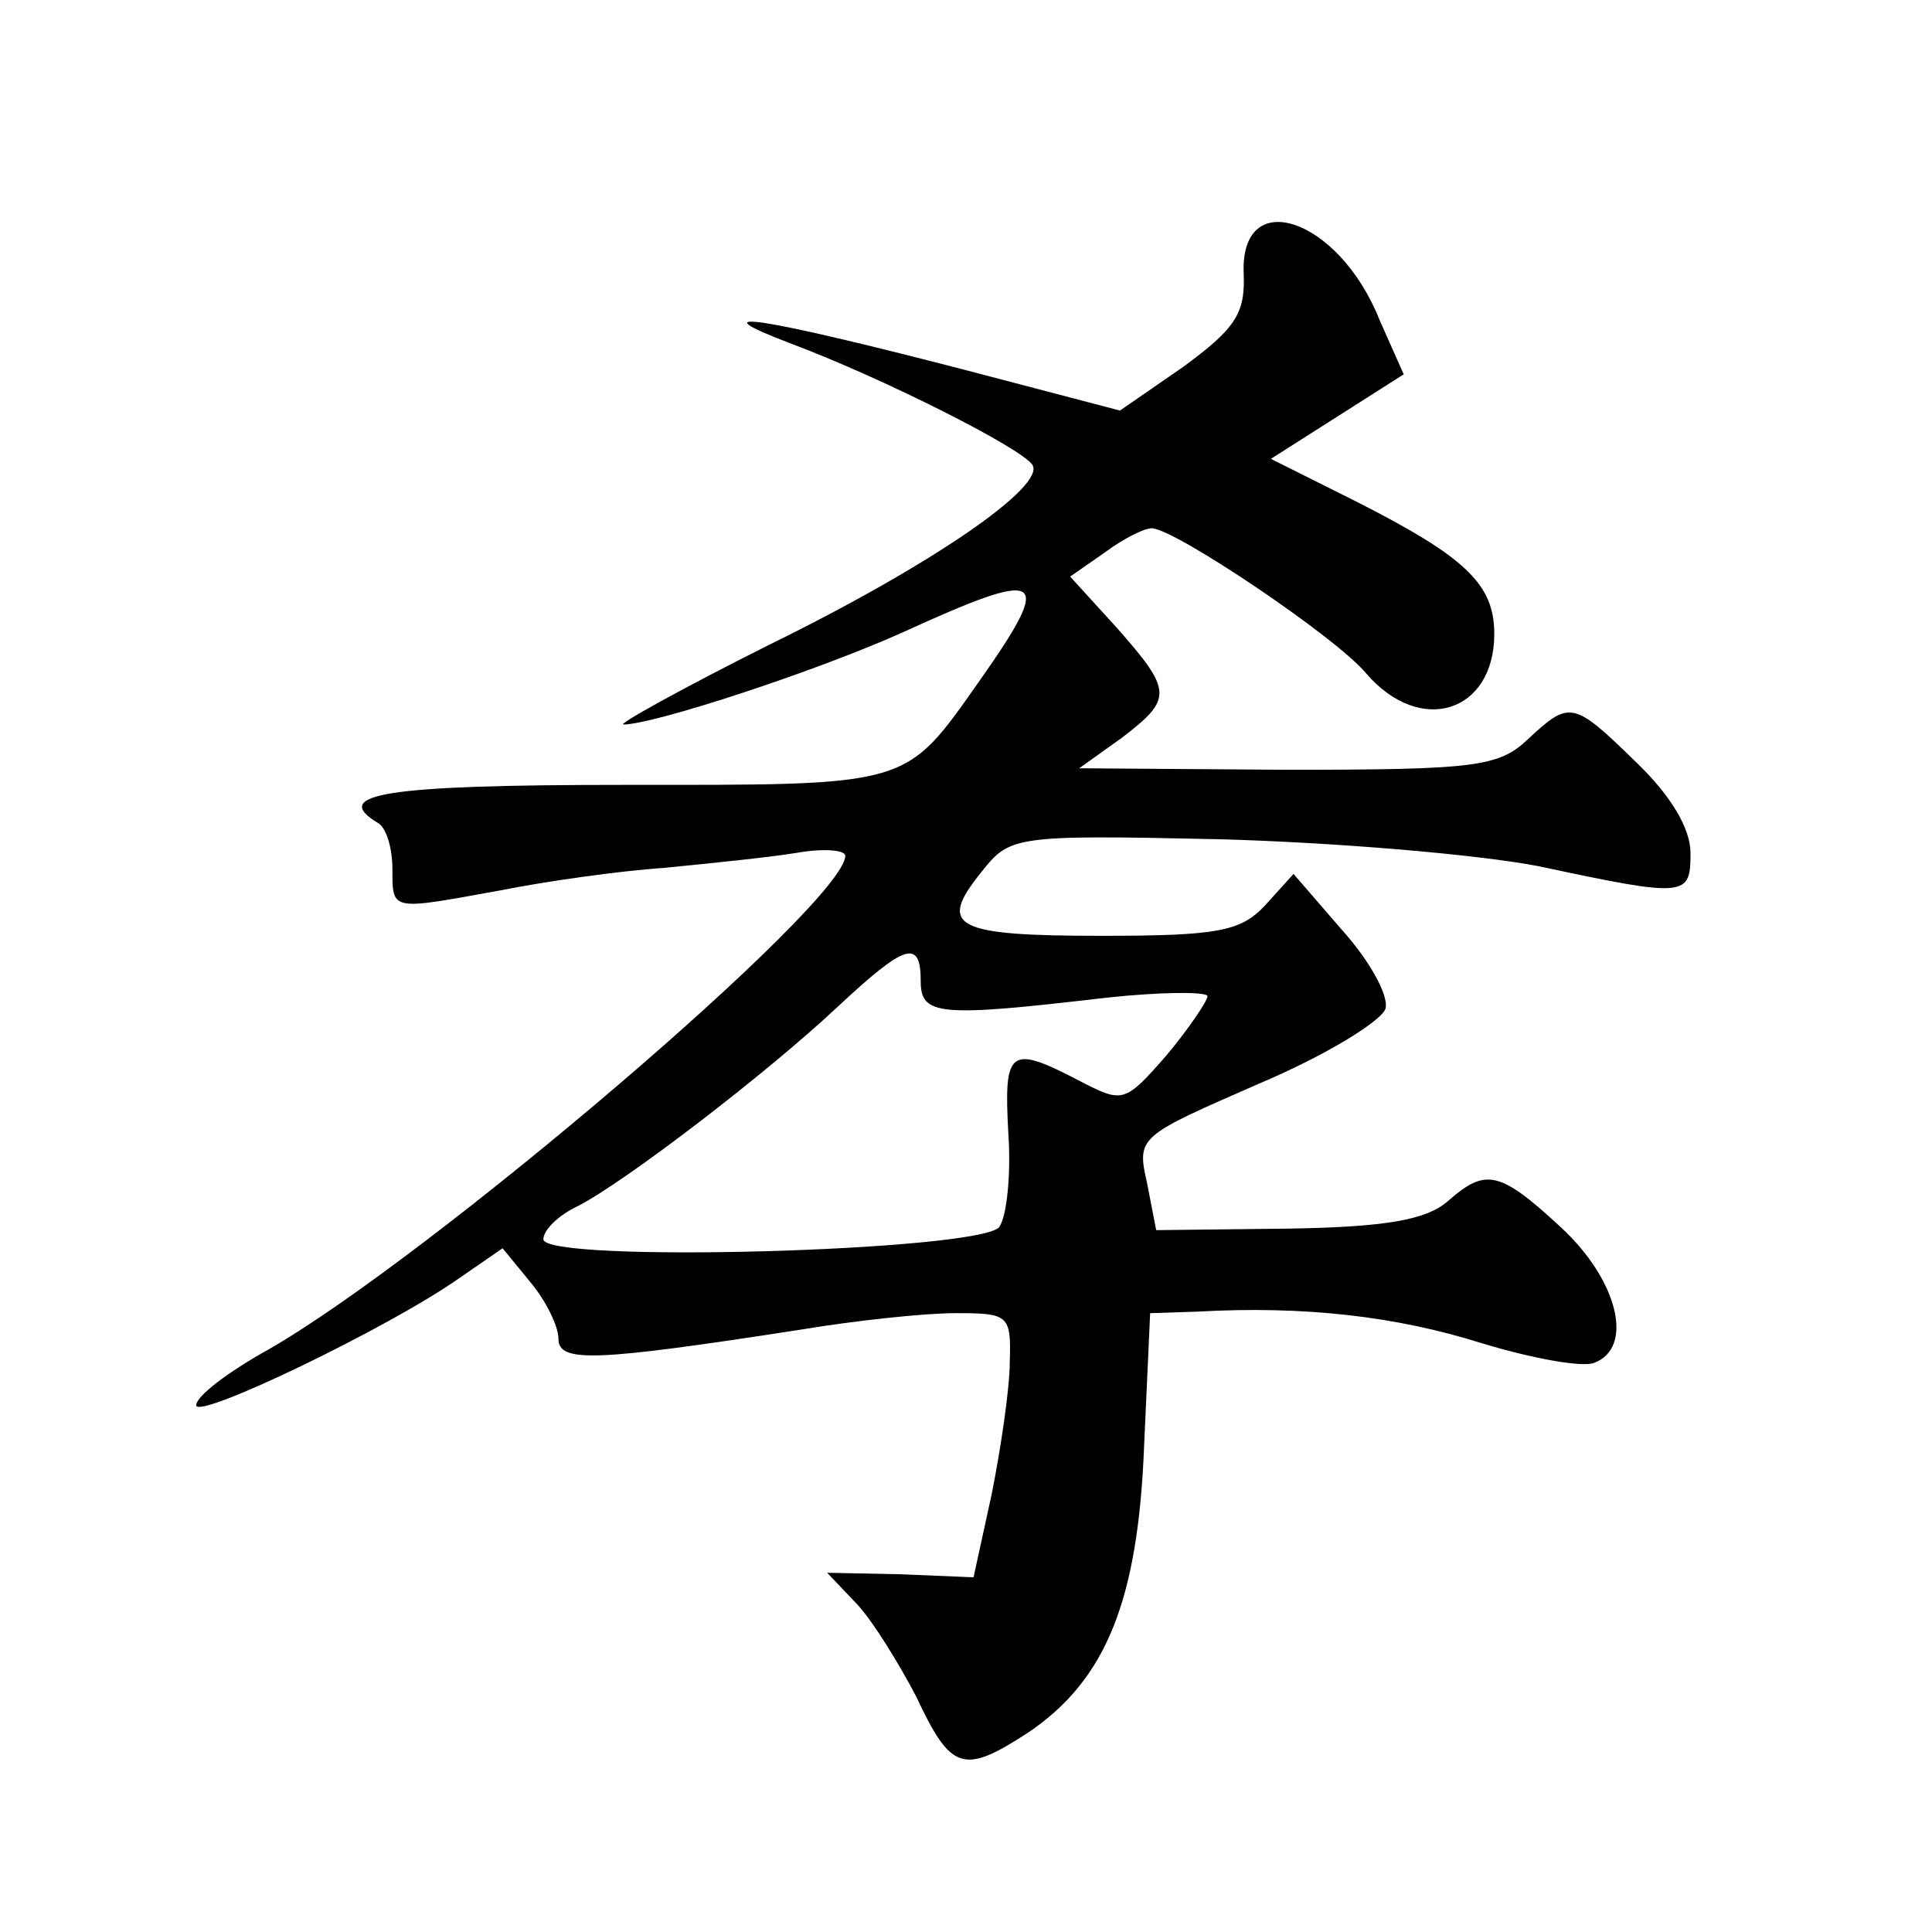
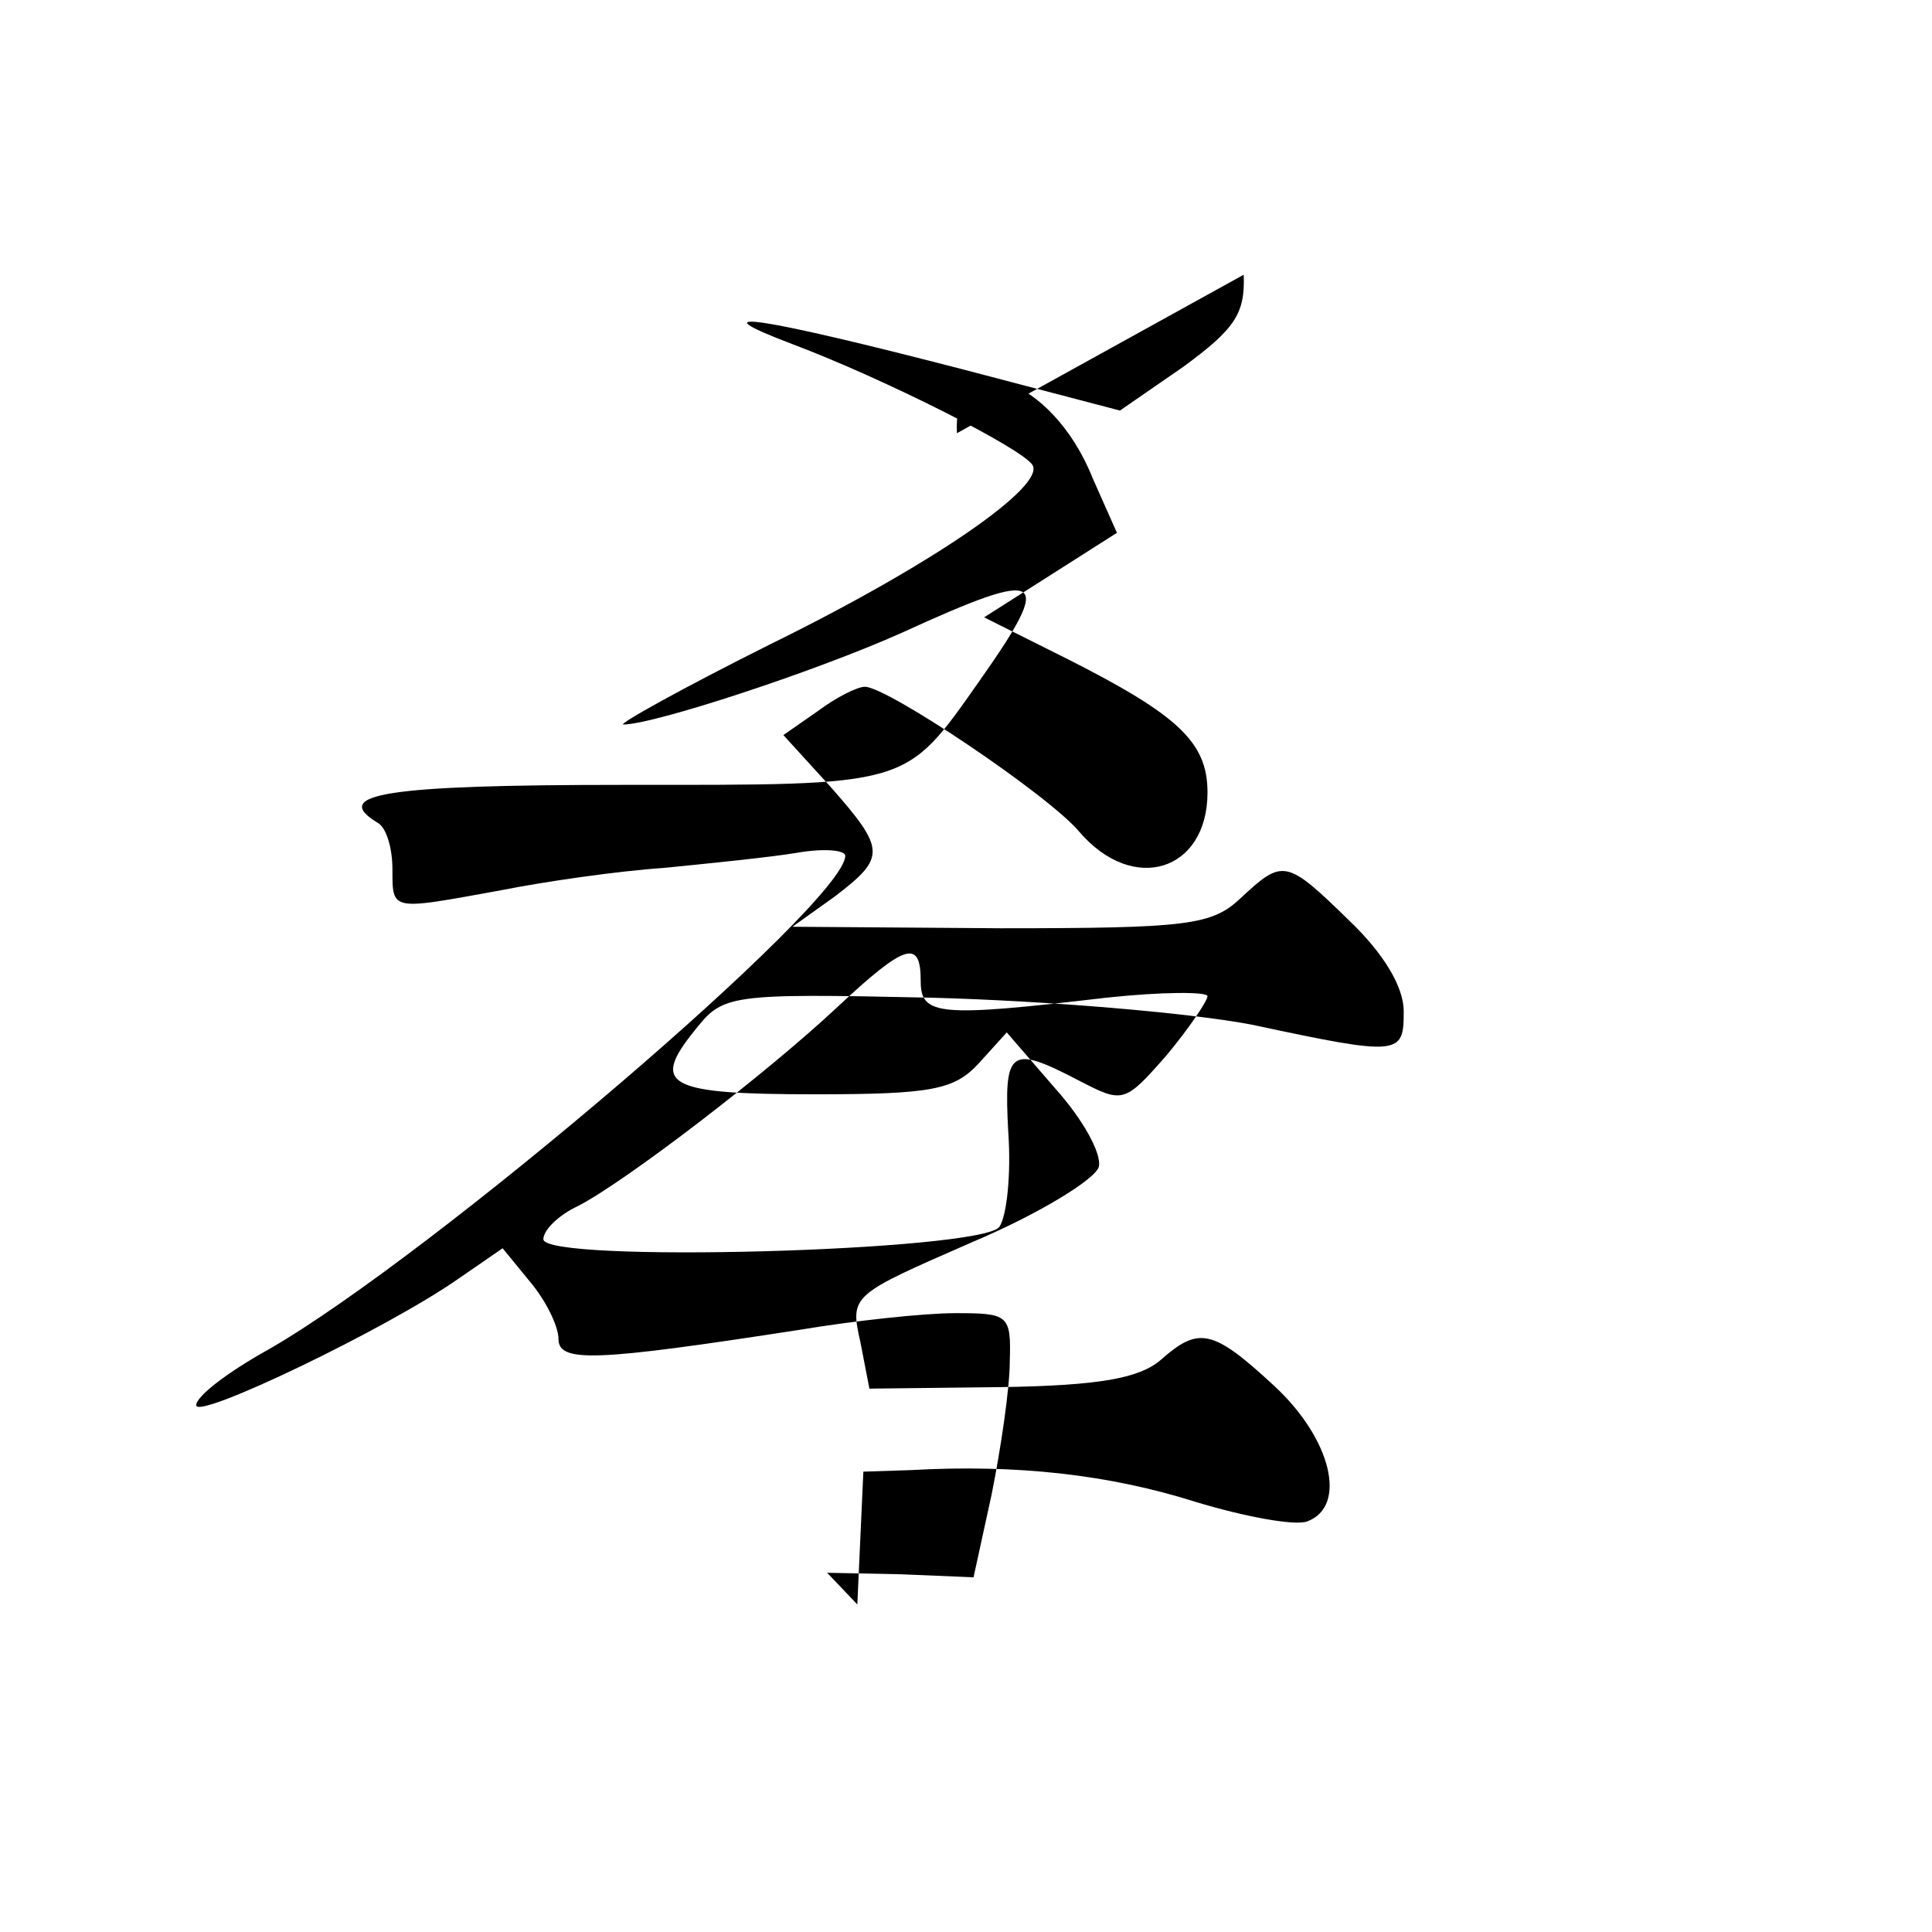
<svg xmlns="http://www.w3.org/2000/svg" version="1.0" width="128pt" height="128pt" viewBox="0 0 128 128" preserveAspectRatio="xMidYMid meet">
  <g transform="translate(0,128) scale(0.1,-0.1)" fill="#0" stroke="none">
-     <path d="M824 1098 c1 -26 -6 -36 -40 -61 l-42 -29 -103 27 c-135 35 -180 42 -114 17 61 -23 152 -69 159 -80 9 -14 -66 -66 -174 -119 -58 -29 -101 -53 -97 -53 20 0 127 35 185 61 94 43 101 39 51 -32 -50 -71 -45 -69 -236 -69 -158 0 -194 -6 -163 -25 6 -3 10 -17 10 -31 0 -28 -1 -27 71 -14 30 6 79 13 109 15 30 3 70 7 88 10 17 3 32 2 32 -2 0 -31 -274 -265 -382 -327 -27 -15 -48 -31 -48 -37 0 -10 127 51 174 84 l29 20 18 -22 c11 -13 19 -30 19 -38 0 -16 24 -15 160 6 36 6 82 11 103 11 35 0 37 -1 36 -32 0 -18 -6 -58 -12 -88 l-12 -55 -48 2 -49 1 20 -21 c11 -12 28 -40 39 -61 23 -49 31 -52 74 -24 52 35 73 88 77 190 l4 88 31 1 c71 4 132 -3 189 -21 33 -10 66 -16 74 -13 27 10 16 55 -22 90 -41 38 -50 39 -75 17 -14 -12 -40 -17 -106 -18 l-87 -1 -6 31 c-7 31 -6 31 74 66 45 19 82 42 84 50 2 9 -11 32 -29 52 l-32 37 -19 -21 c-16 -17 -31 -20 -108 -20 -98 0 -109 6 -80 42 19 24 21 25 157 22 76 -2 172 -10 213 -18 98 -21 100 -20 100 9 0 16 -13 38 -36 60 -42 41 -44 41 -72 15 -19 -18 -35 -20 -159 -20 l-138 1 28 20 c34 26 34 31 -3 73 l-31 34 23 16 c12 9 26 16 31 16 15 0 122 -72 142 -96 36 -42 85 -26 85 26 0 33 -19 51 -92 88 l-56 28 44 28 44 28 -16 36 c-27 68 -93 90 -90 30z m-214 -468 c0 -23 12 -24 123 -11 37 4 67 4 67 1 0 -3 -12 -21 -27 -39 -28 -32 -29 -32 -58 -17 -46 24 -50 21 -47 -34 2 -28 -1 -56 -6 -63 -14 -16 -302 -24 -302 -8 0 6 10 16 23 22 31 16 124 87 172 132 45 42 55 45 55 17z" />
+     <path d="M824 1098 c1 -26 -6 -36 -40 -61 l-42 -29 -103 27 c-135 35 -180 42 -114 17 61 -23 152 -69 159 -80 9 -14 -66 -66 -174 -119 -58 -29 -101 -53 -97 -53 20 0 127 35 185 61 94 43 101 39 51 -32 -50 -71 -45 -69 -236 -69 -158 0 -194 -6 -163 -25 6 -3 10 -17 10 -31 0 -28 -1 -27 71 -14 30 6 79 13 109 15 30 3 70 7 88 10 17 3 32 2 32 -2 0 -31 -274 -265 -382 -327 -27 -15 -48 -31 -48 -37 0 -10 127 51 174 84 l29 20 18 -22 c11 -13 19 -30 19 -38 0 -16 24 -15 160 6 36 6 82 11 103 11 35 0 37 -1 36 -32 0 -18 -6 -58 -12 -88 l-12 -55 -48 2 -49 1 20 -21 l4 88 31 1 c71 4 132 -3 189 -21 33 -10 66 -16 74 -13 27 10 16 55 -22 90 -41 38 -50 39 -75 17 -14 -12 -40 -17 -106 -18 l-87 -1 -6 31 c-7 31 -6 31 74 66 45 19 82 42 84 50 2 9 -11 32 -29 52 l-32 37 -19 -21 c-16 -17 -31 -20 -108 -20 -98 0 -109 6 -80 42 19 24 21 25 157 22 76 -2 172 -10 213 -18 98 -21 100 -20 100 9 0 16 -13 38 -36 60 -42 41 -44 41 -72 15 -19 -18 -35 -20 -159 -20 l-138 1 28 20 c34 26 34 31 -3 73 l-31 34 23 16 c12 9 26 16 31 16 15 0 122 -72 142 -96 36 -42 85 -26 85 26 0 33 -19 51 -92 88 l-56 28 44 28 44 28 -16 36 c-27 68 -93 90 -90 30z m-214 -468 c0 -23 12 -24 123 -11 37 4 67 4 67 1 0 -3 -12 -21 -27 -39 -28 -32 -29 -32 -58 -17 -46 24 -50 21 -47 -34 2 -28 -1 -56 -6 -63 -14 -16 -302 -24 -302 -8 0 6 10 16 23 22 31 16 124 87 172 132 45 42 55 45 55 17z" />
  </g>
</svg>